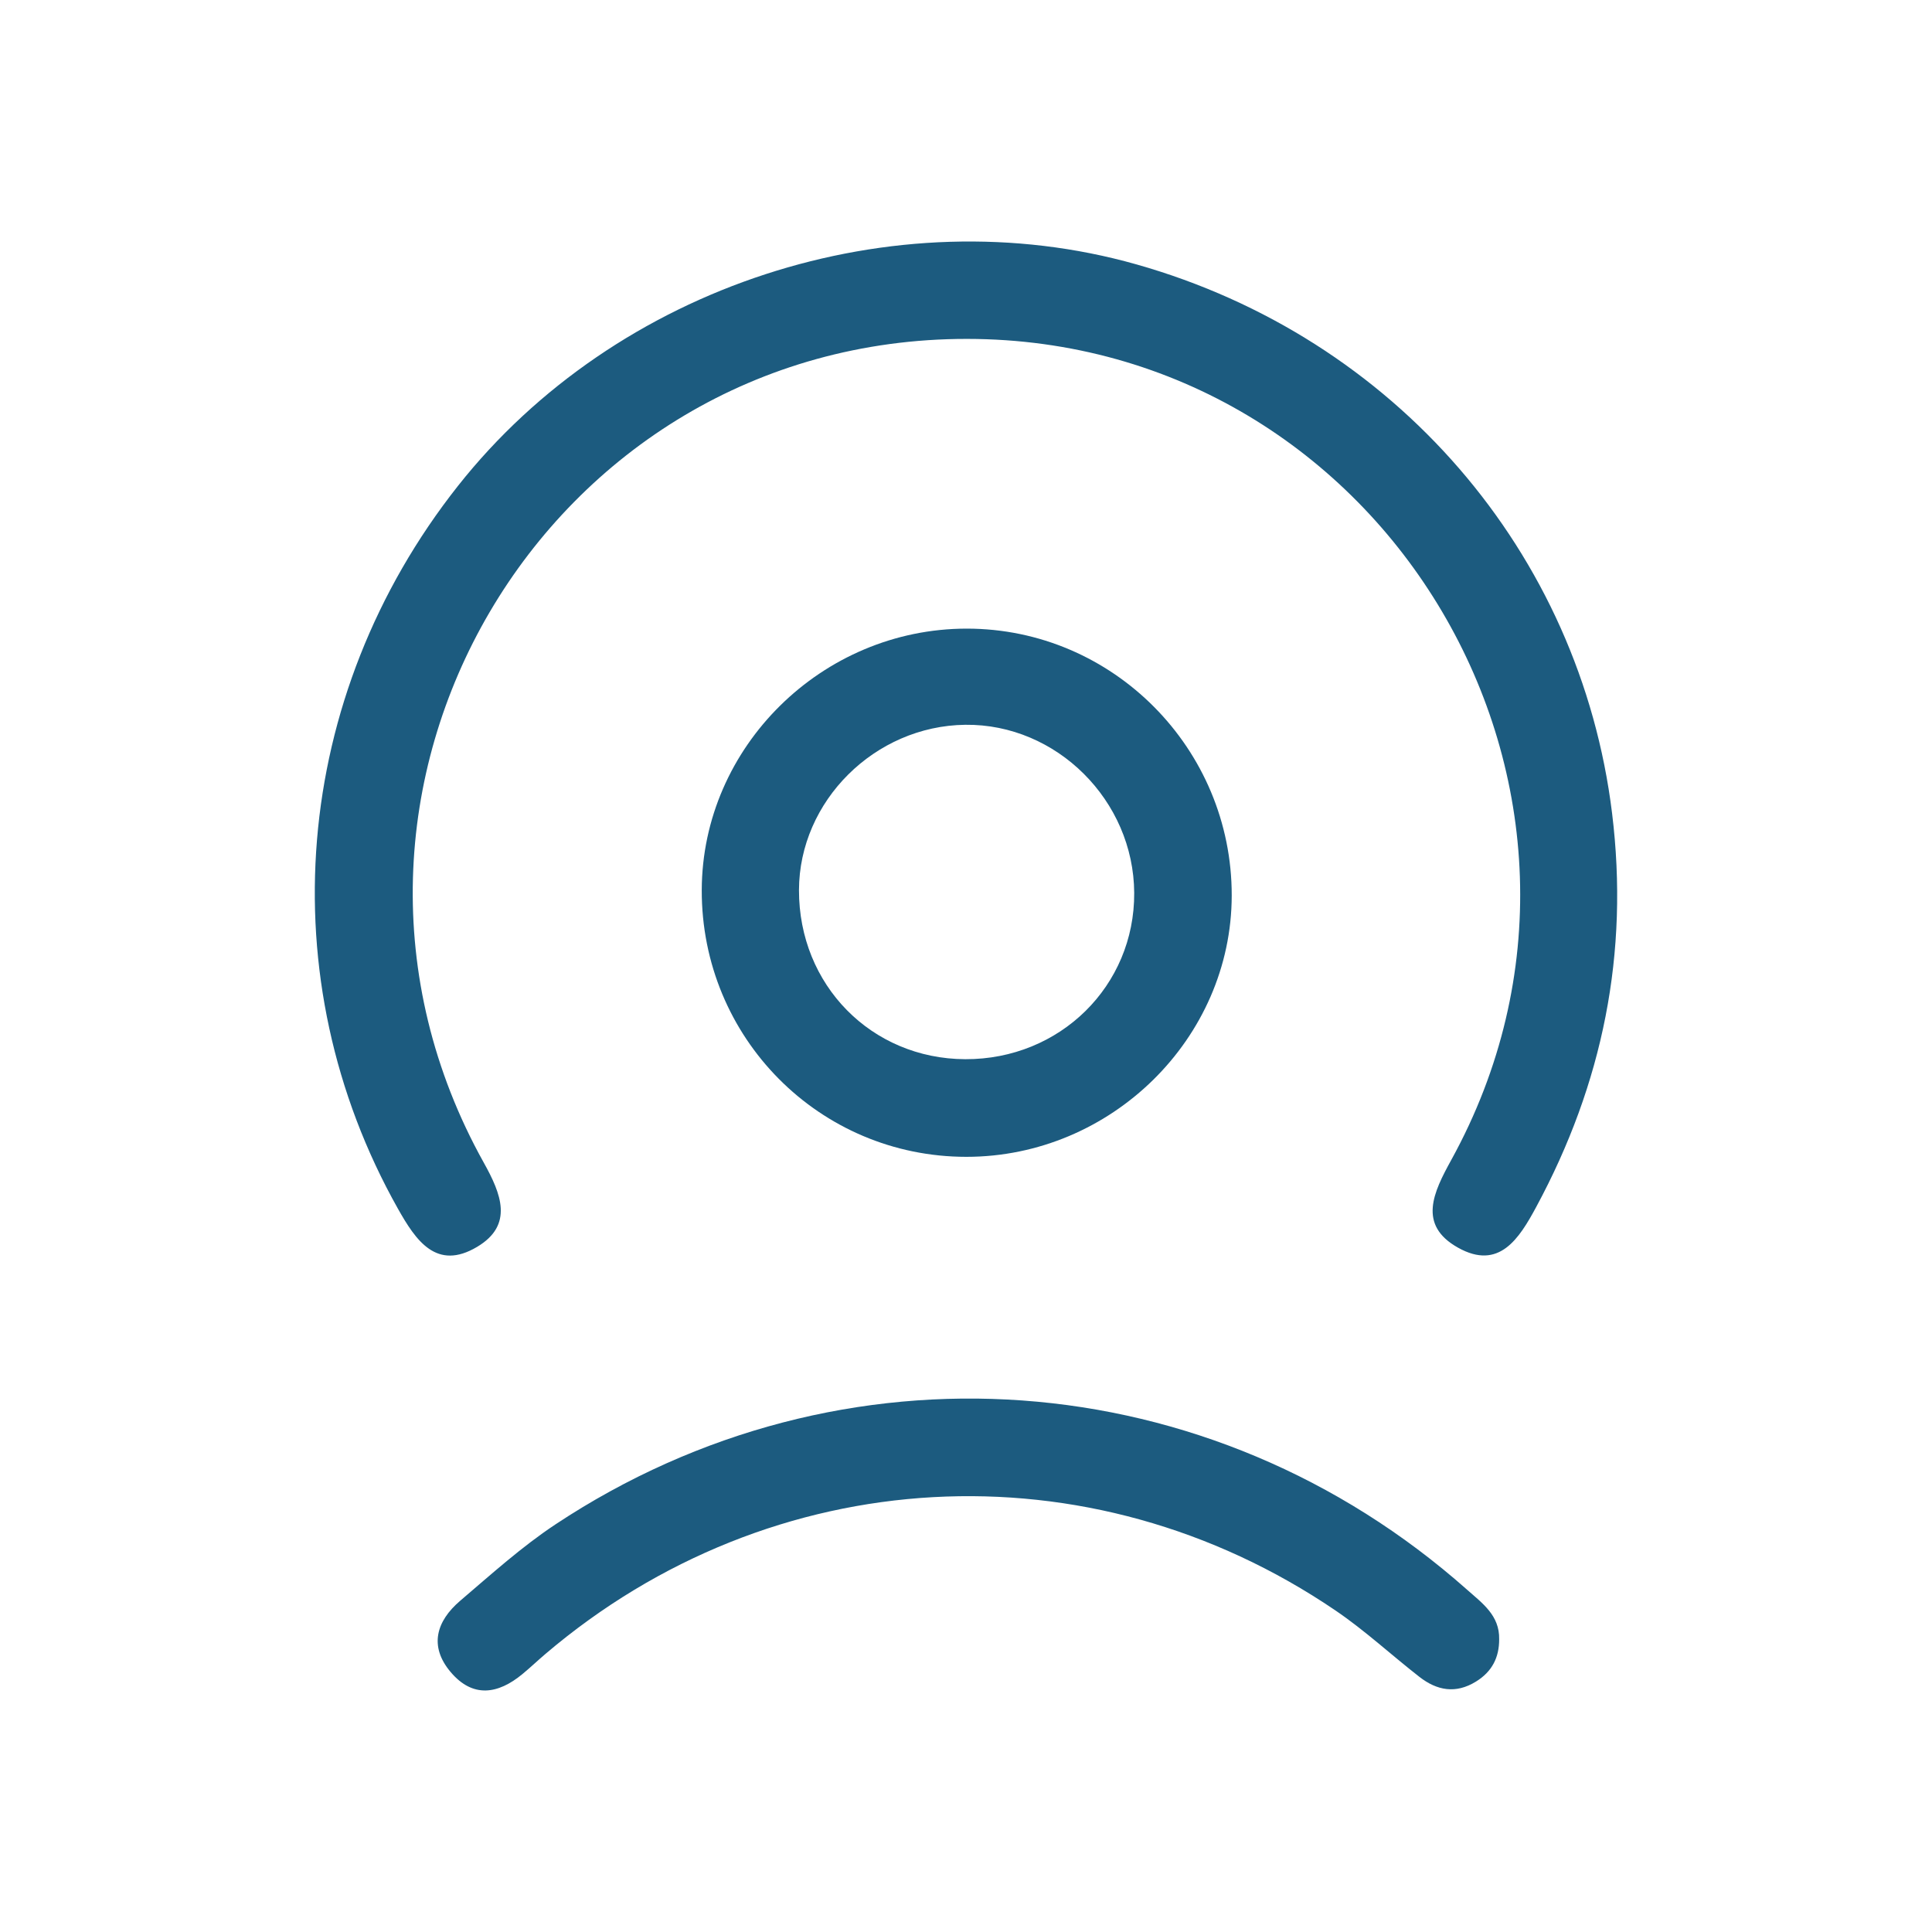
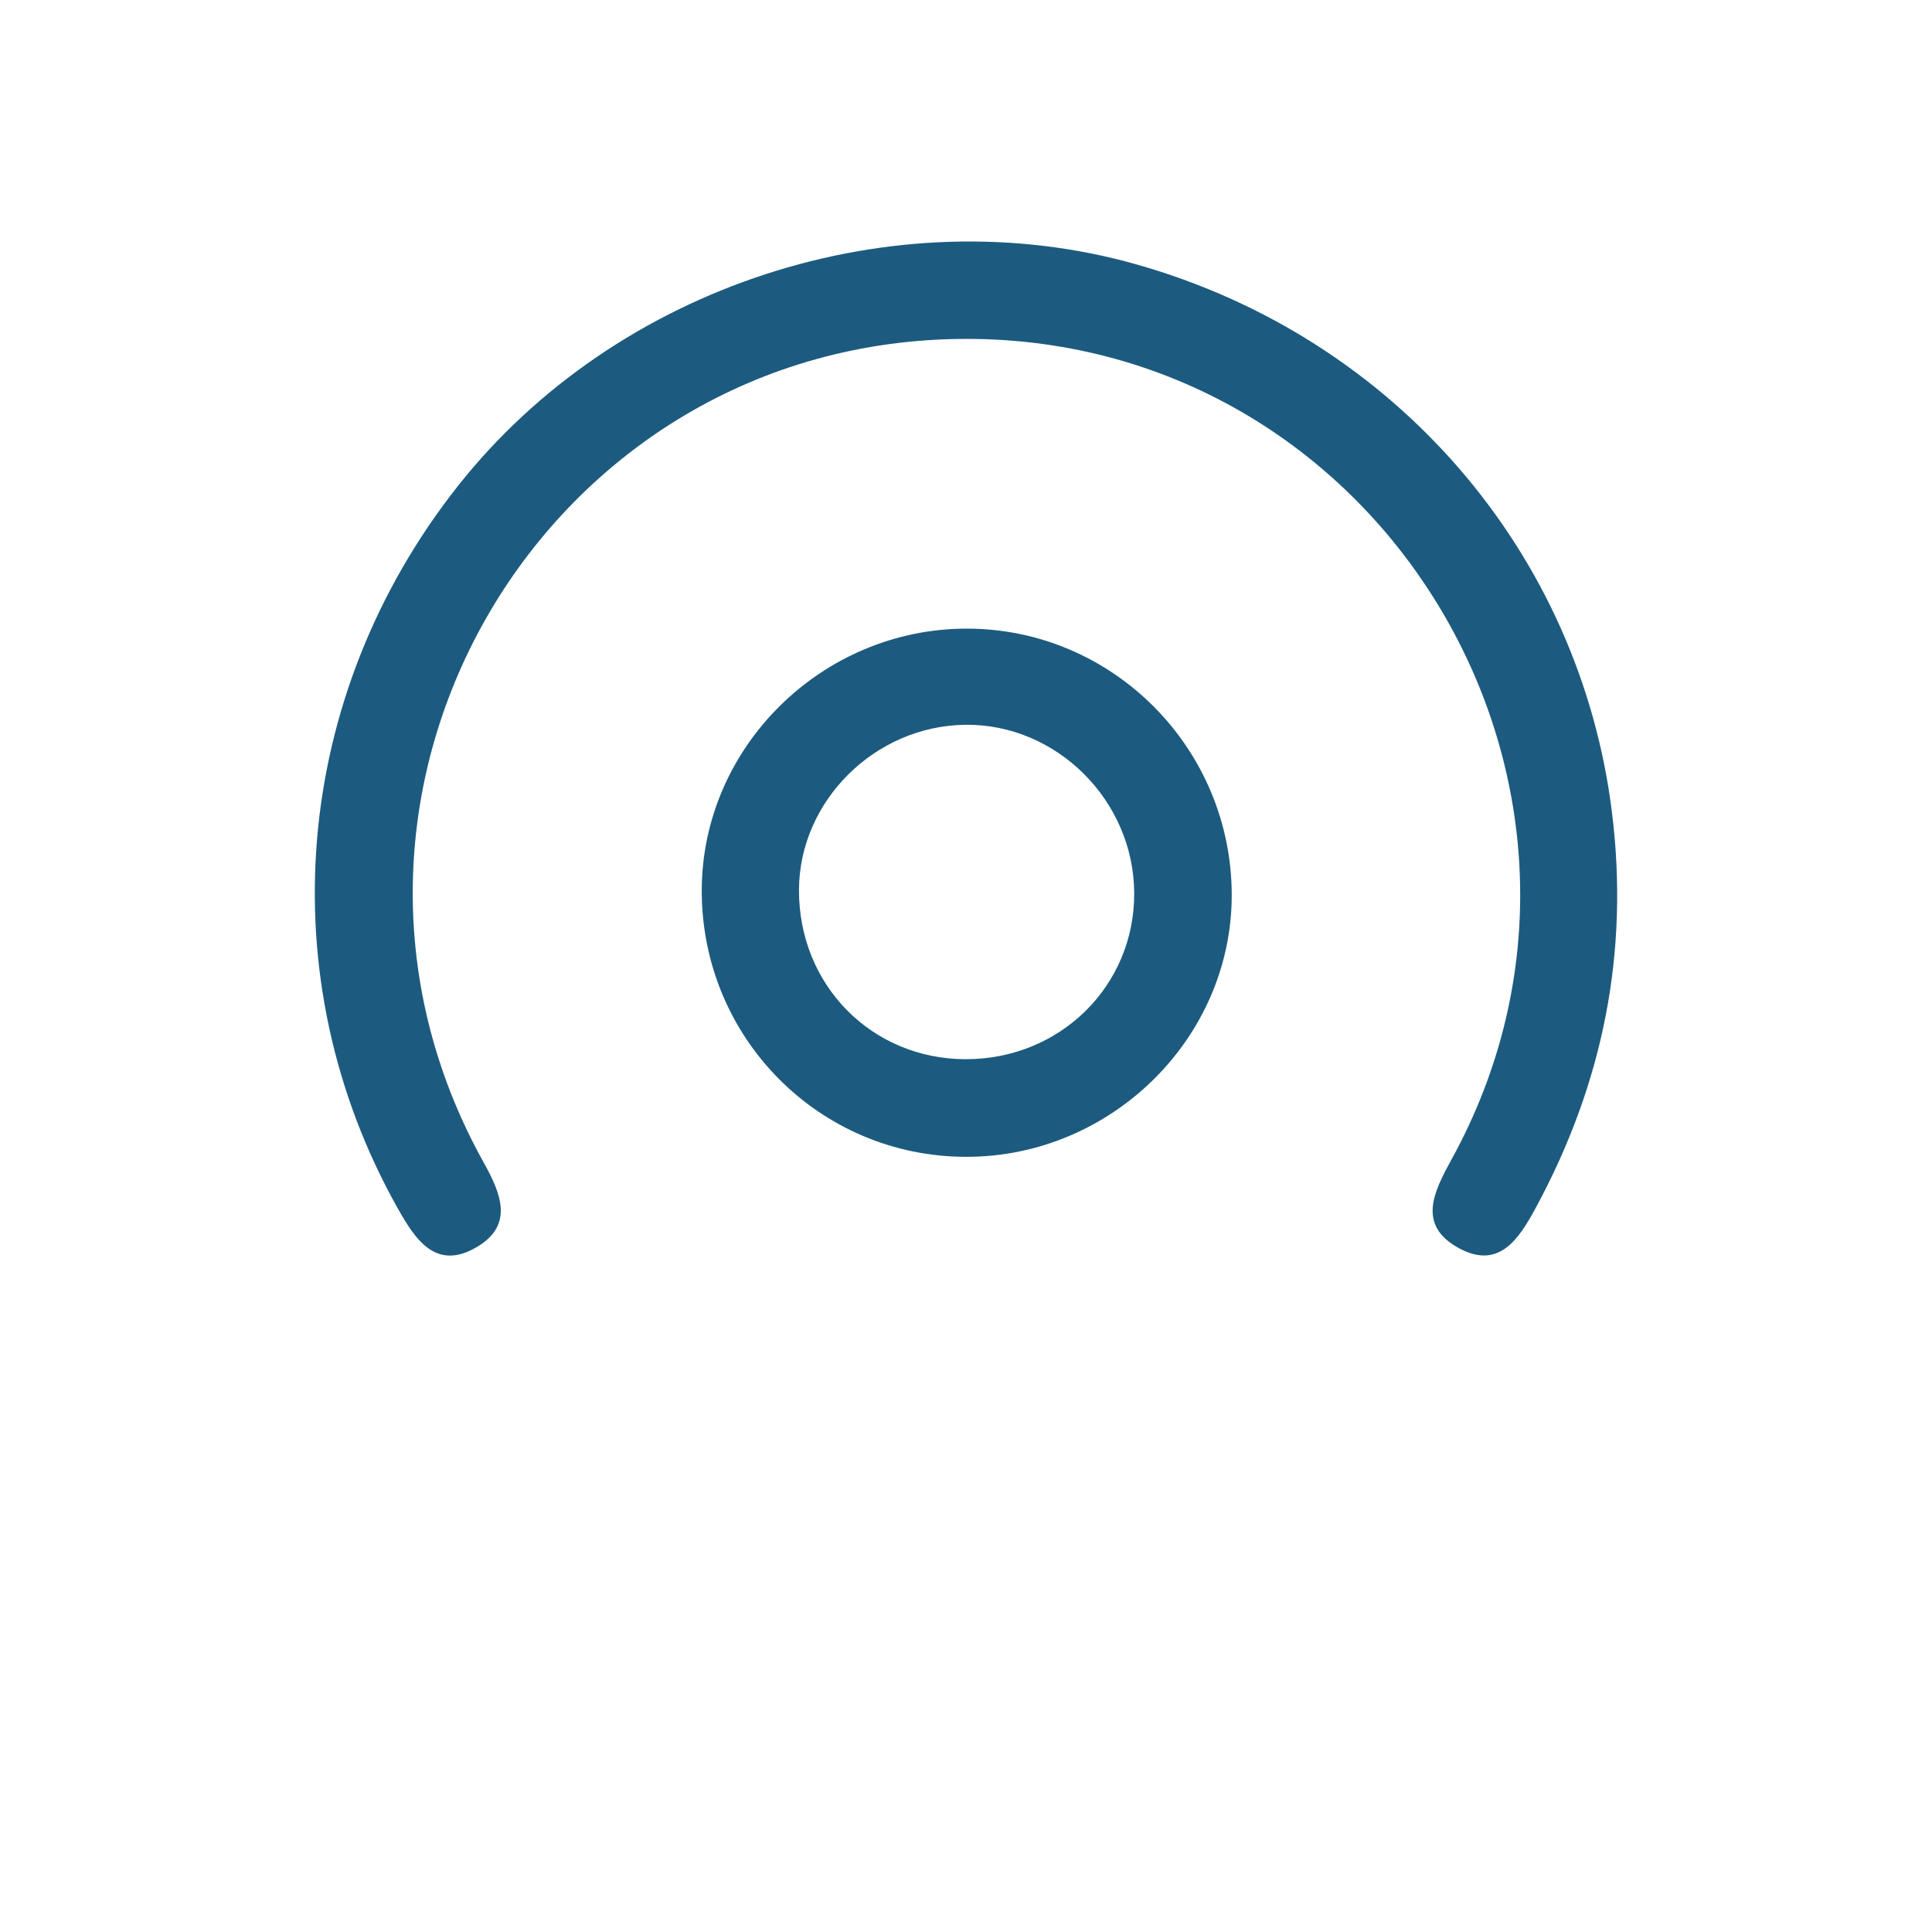
<svg xmlns="http://www.w3.org/2000/svg" version="1.1" id="Layer_1" x="0px" y="0px" width="80px" height="80px" viewBox="0 0 80 80" xml:space="preserve">
  <g>
    <path fill="#1C5B7F" d="M40.042,14.033C22.546,14.022,11.5,32.837,20.033,48.145c0.717,1.286,1.245,2.579-0.277,3.485   c-1.68,1.001-2.536-0.261-3.277-1.577c-5.367-9.536-4.403-21.217,2.486-29.935c6.541-8.278,18.013-12.023,28.089-9.171   c10.705,3.03,18.372,11.936,19.698,22.723c0.713,5.8-0.384,11.196-3.139,16.305c-0.71,1.316-1.54,2.64-3.24,1.688   c-1.68-0.941-1.015-2.296-0.278-3.634C68.471,32.813,57.39,14.044,40.042,14.033z" />
    <path fill="#1C5B7F" d="M29.058,36.854c0.018-5.928,4.979-10.822,10.971-10.824c6.052-0.002,10.984,4.967,10.974,11.056   c-0.01,5.913-4.991,10.816-10.988,10.816C33.93,47.901,29.04,42.97,29.058,36.854z M39.968,43.859   c3.921,0.015,7.018-3.033,6.997-6.887c-0.021-3.825-3.217-7.006-6.996-6.96c-3.745,0.045-6.877,3.16-6.885,6.845   C33.076,40.786,36.083,43.844,39.968,43.859z" />
-     <path fill="#1C5B7F" d="M62.077,67.877c0.003,0.755-0.294,1.342-0.958,1.752c-0.841,0.52-1.617,0.373-2.345-0.194   c-1.165-0.908-2.256-1.921-3.475-2.749c-10.193-6.926-23.331-6.188-32.716,1.802c-0.322,0.274-0.628,0.566-0.954,0.835   c-1.011,0.834-2.051,0.995-2.965-0.083c-0.915-1.079-0.59-2.118,0.392-2.956c1.284-1.095,2.548-2.238,3.95-3.166   c11.854-7.845,27.103-6.731,37.742,2.708C61.381,66.388,62.098,66.89,62.077,67.877z" />
  </g>
</svg>